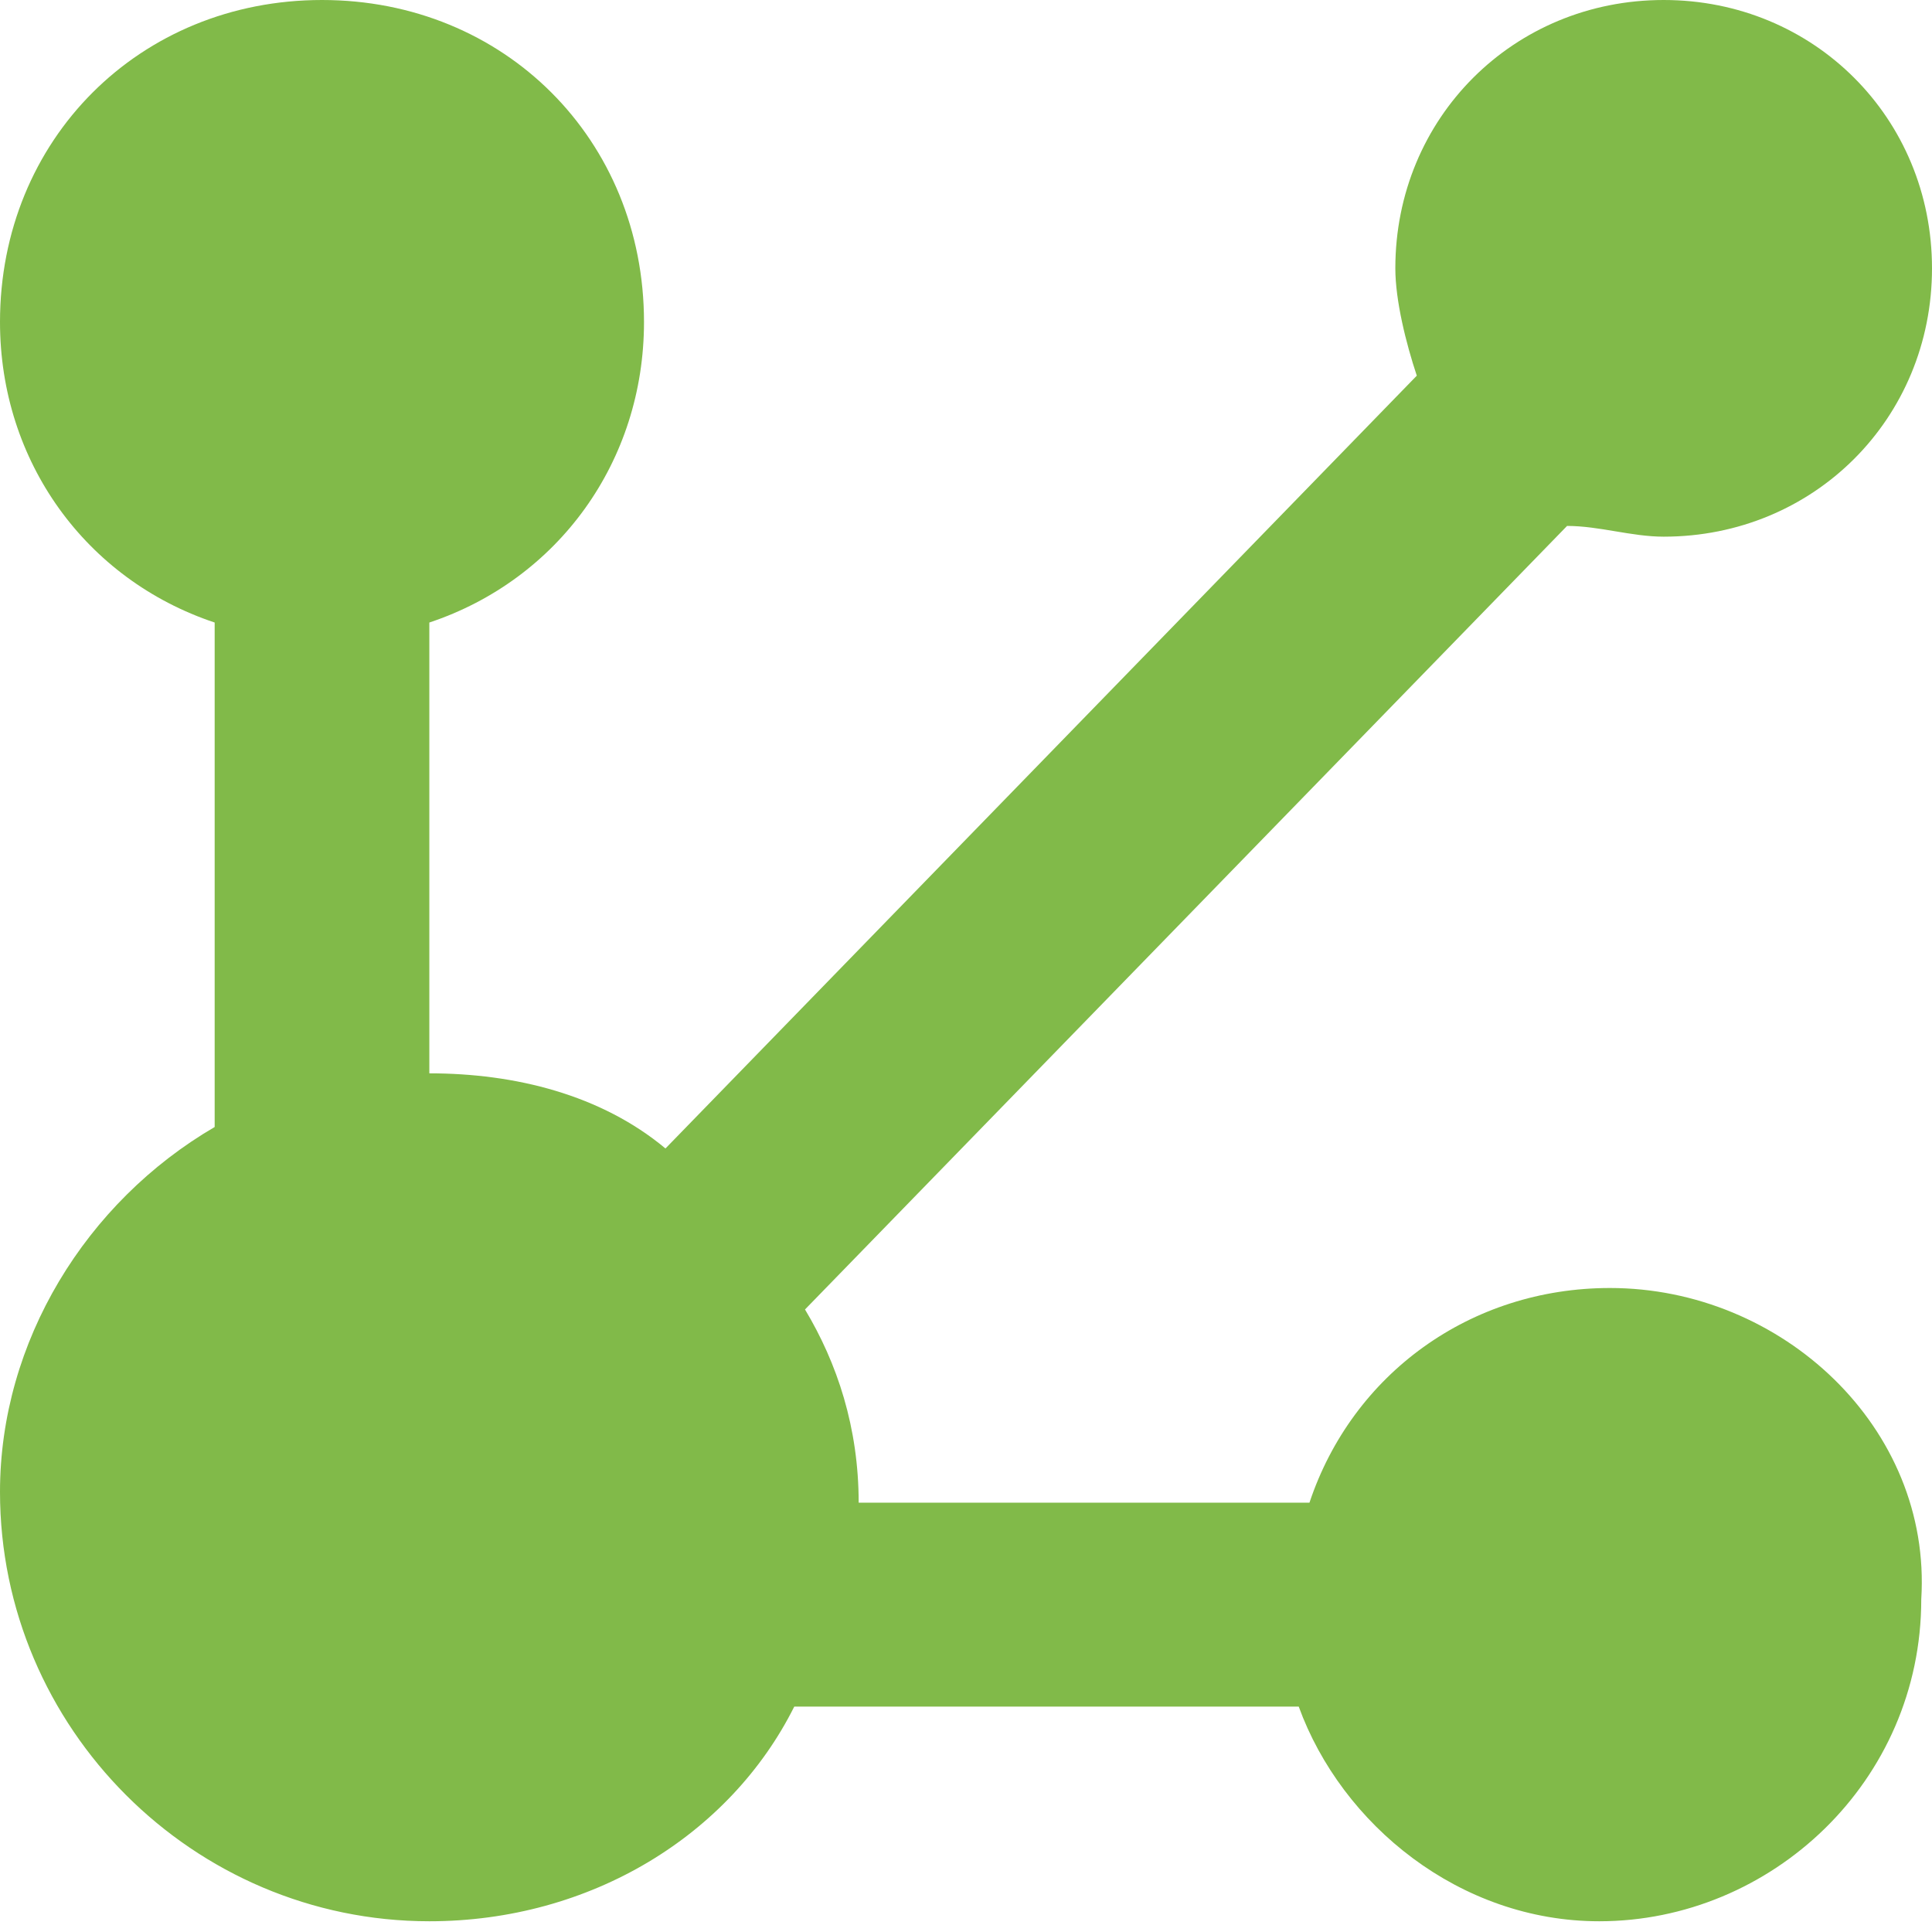
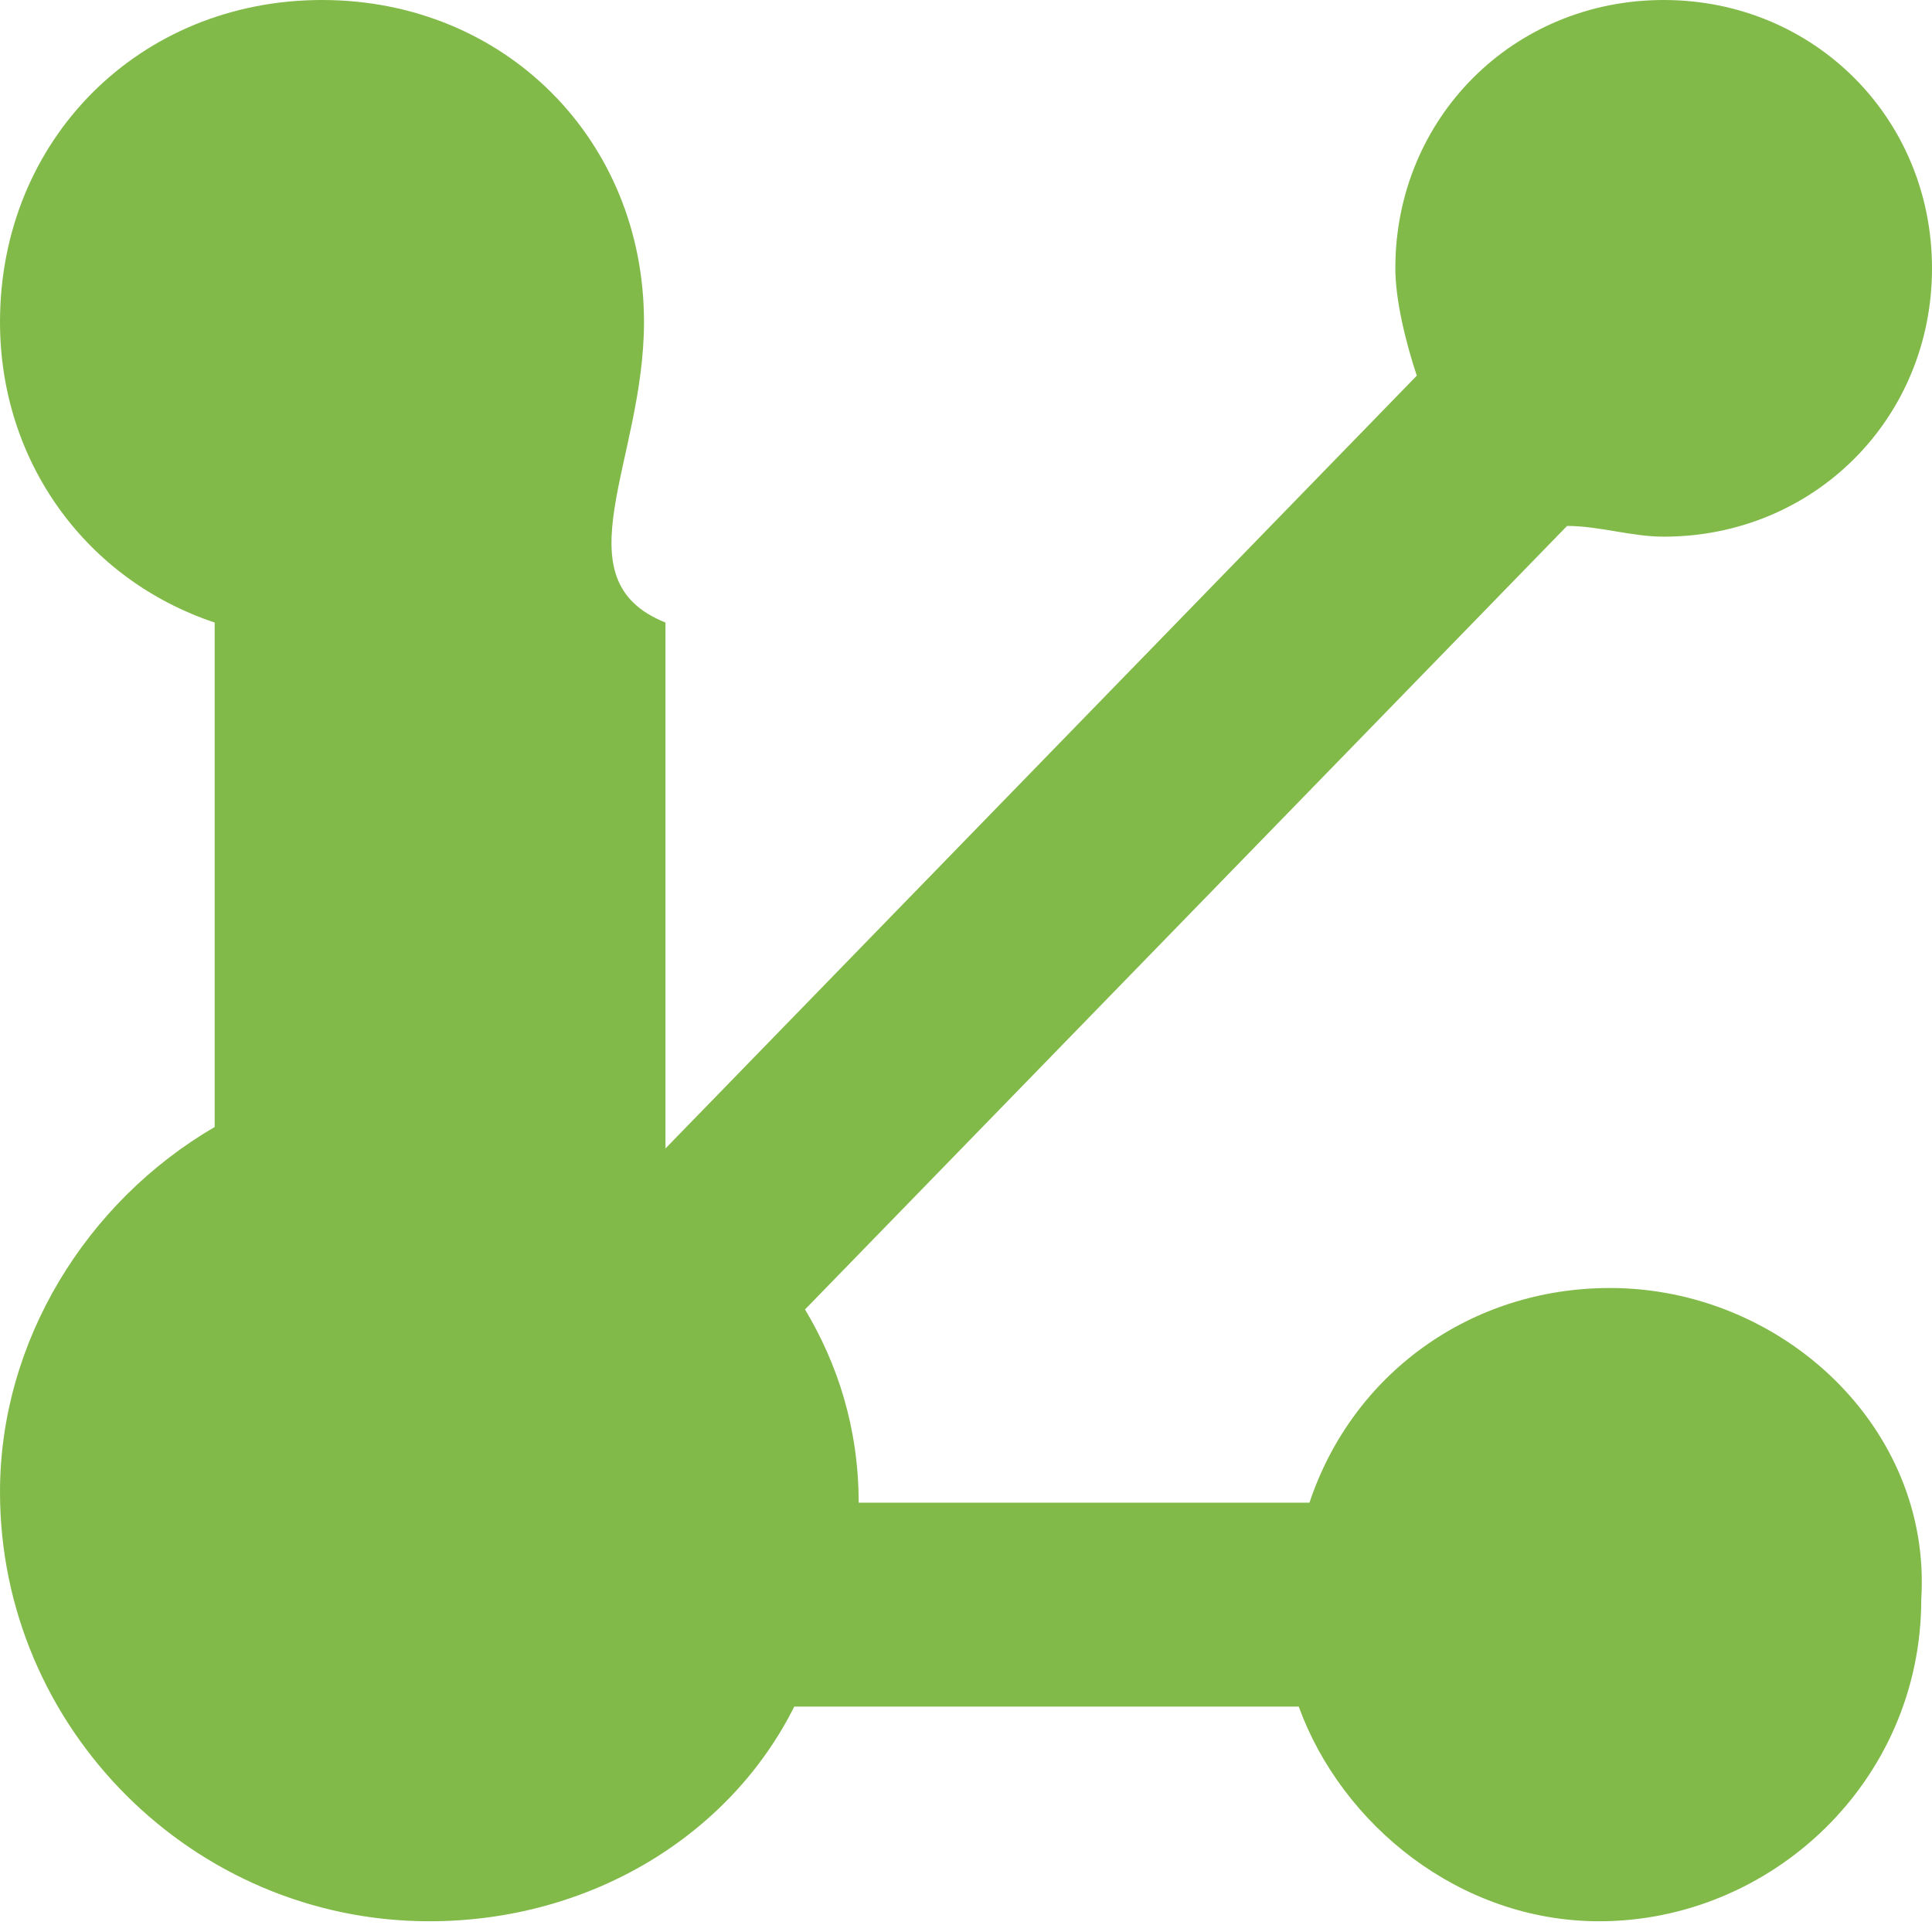
<svg xmlns="http://www.w3.org/2000/svg" width="18" height="18" viewBox="0 0 18 18" fill="none">
-   <path d="M15 12C13.7 12 12.6 12.8 12.2 14H8C8 13.3 7.8 12.7 7.5 12.2L14.6 4.9C14.9 4.9 15.2 5 15.5 5C16.9 5 18 3.9 18 2.5C18 1.1 16.9 0 15.5 0C14.1 0 13 1.1 13 2.5C13 2.8 13.1 3.2 13.2 3.5L6.2 10.7C5.6 10.2 4.8 10 4 10V5.8C5.2 5.4 6 4.3 6 3C6 1.3 4.7 0 3 0C1.3 0 0 1.3 0 3C0 4.3 0.8 5.4 2 5.8V10.5C0.8 11.2 0 12.5 0 13.9C0 16.1 1.8 17.9 4 17.9C5.5 17.9 6.8 17.1 7.4 15.9H12.1C12.5 17 13.6 17.9 14.9 17.9C16.5 17.9 17.9 16.6 17.9 14.9C18 13.3 16.6 12 15 12Z" fill="#81BA49" />
+   <path d="M15 12C13.7 12 12.6 12.8 12.2 14H8C8 13.3 7.8 12.7 7.5 12.2L14.6 4.9C14.9 4.9 15.2 5 15.5 5C16.9 5 18 3.9 18 2.5C18 1.1 16.9 0 15.5 0C14.1 0 13 1.1 13 2.5C13 2.8 13.1 3.2 13.2 3.5L6.2 10.7V5.8C5.2 5.4 6 4.3 6 3C6 1.3 4.7 0 3 0C1.3 0 0 1.3 0 3C0 4.3 0.8 5.4 2 5.8V10.5C0.8 11.2 0 12.5 0 13.9C0 16.1 1.8 17.9 4 17.9C5.5 17.9 6.8 17.1 7.4 15.9H12.1C12.5 17 13.6 17.9 14.9 17.9C16.5 17.9 17.9 16.6 17.9 14.9C18 13.3 16.6 12 15 12Z" fill="#81BA49" />
</svg>